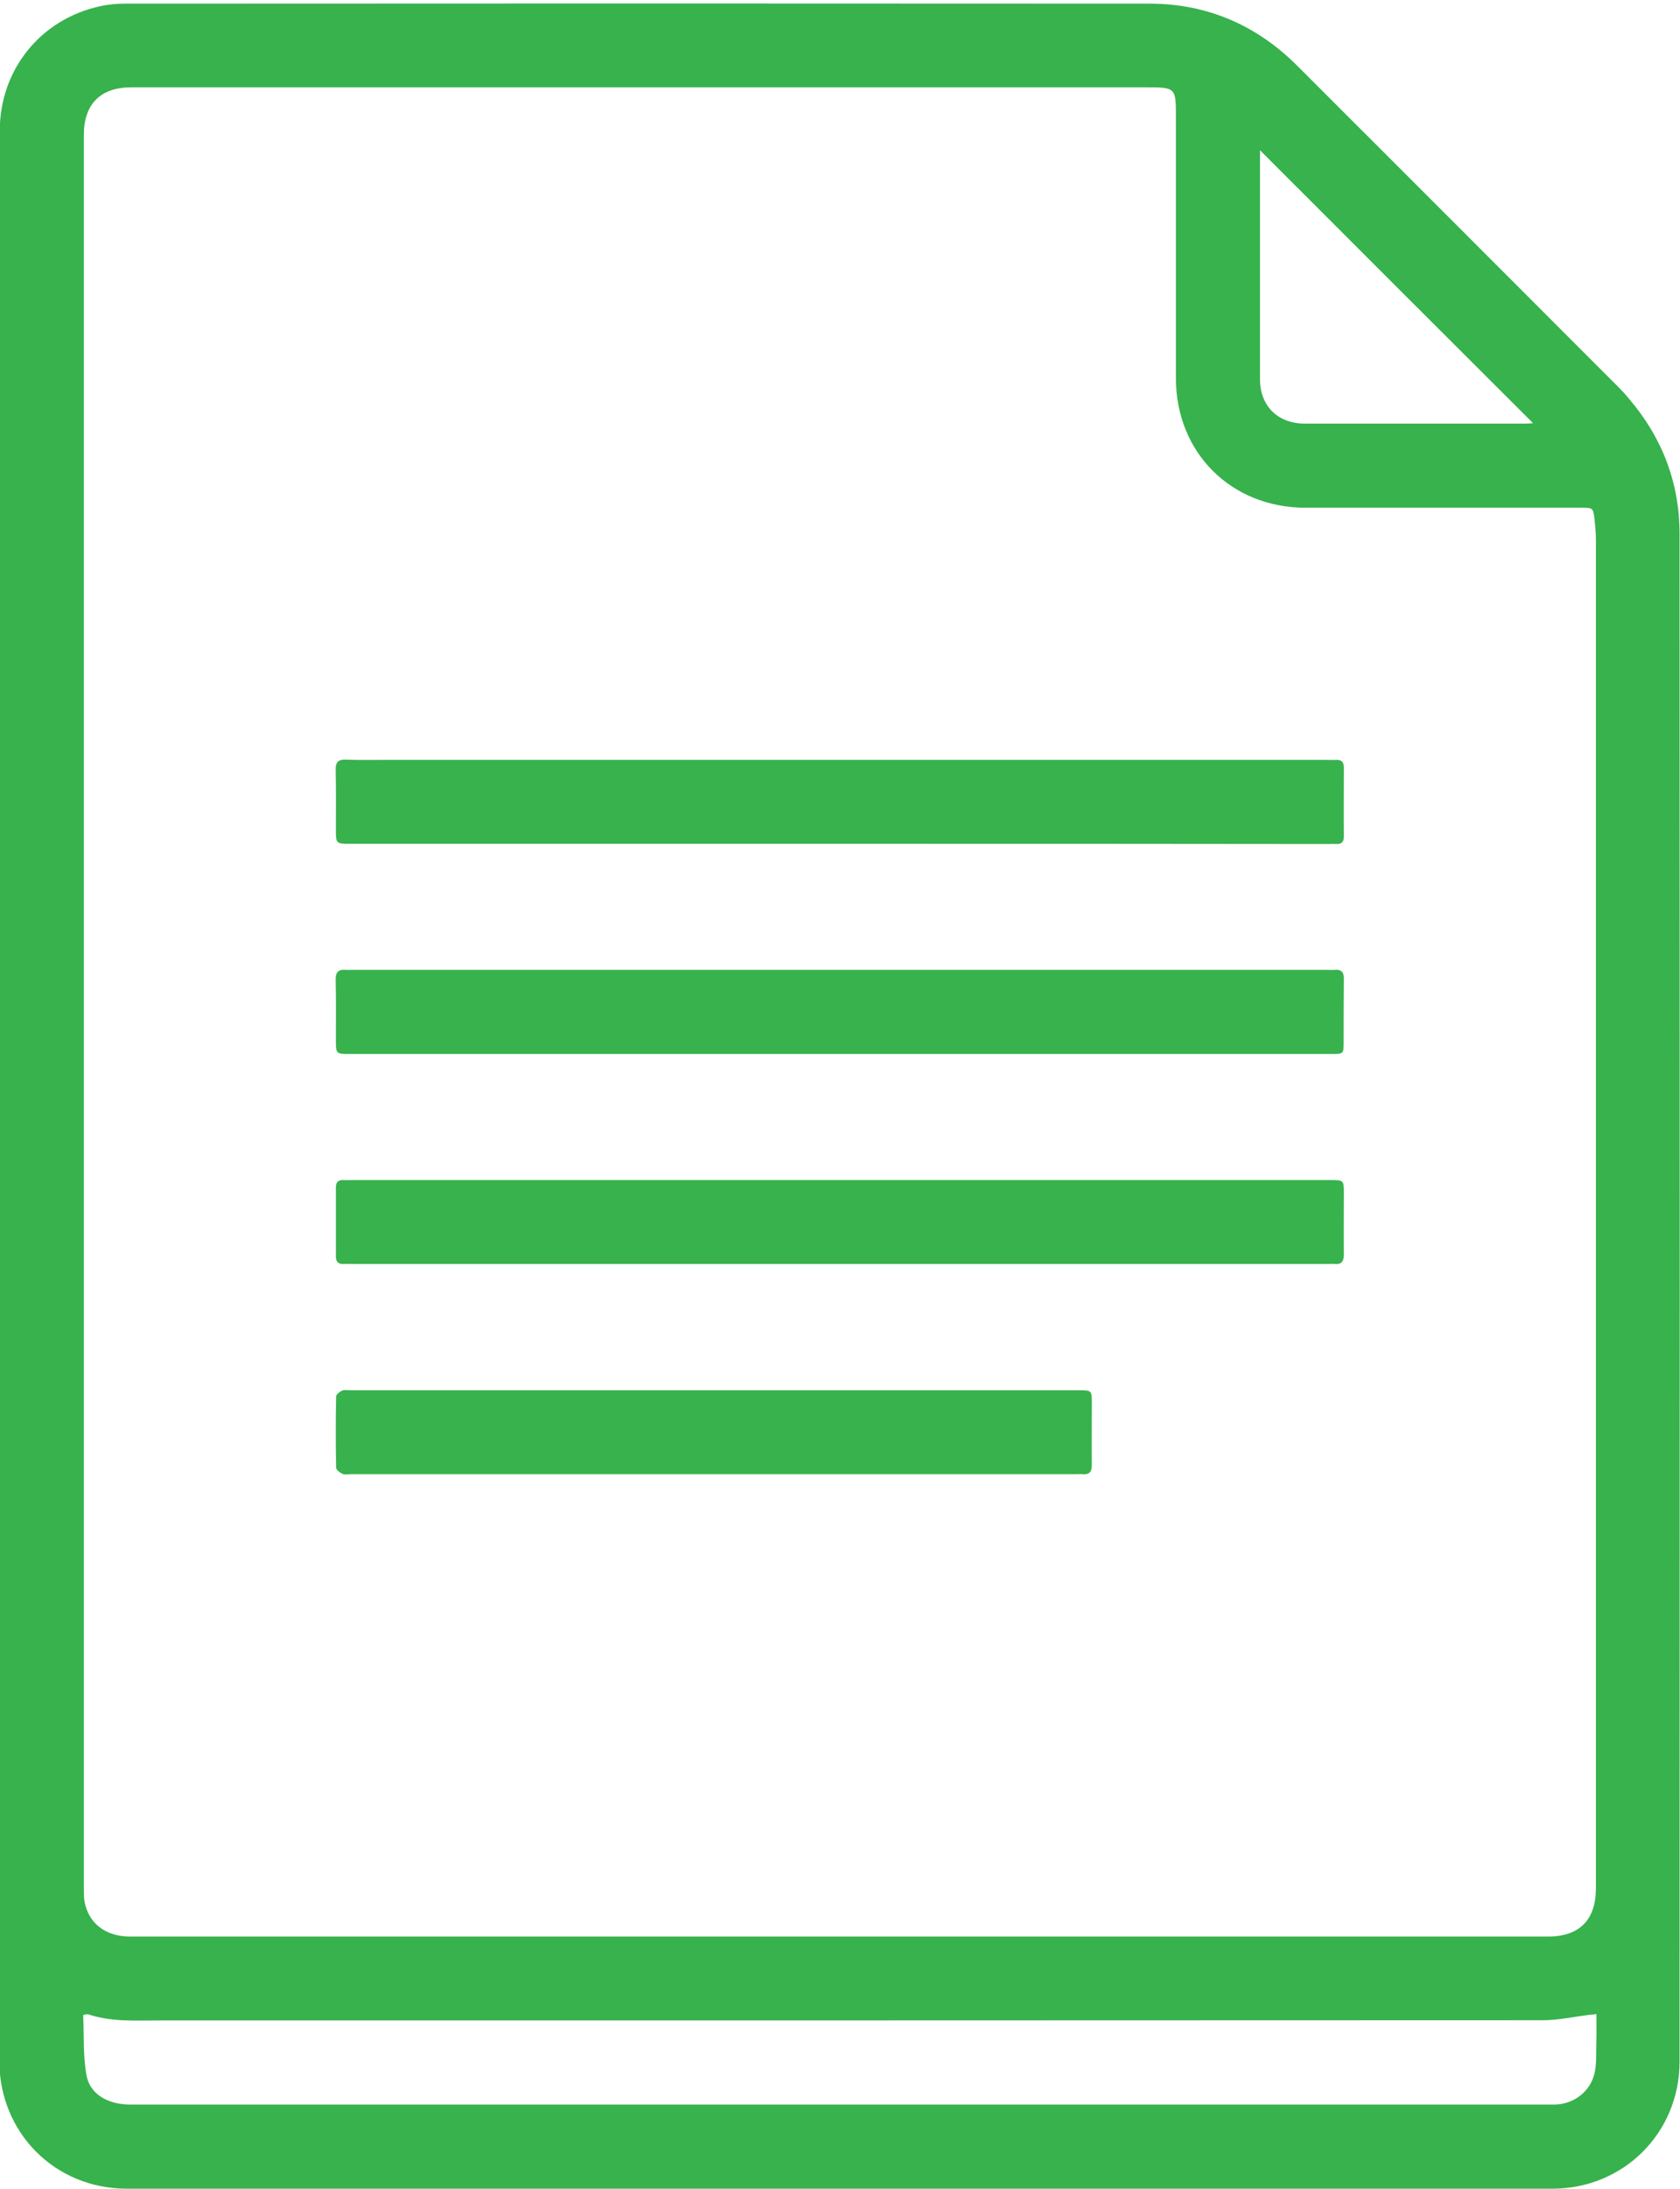
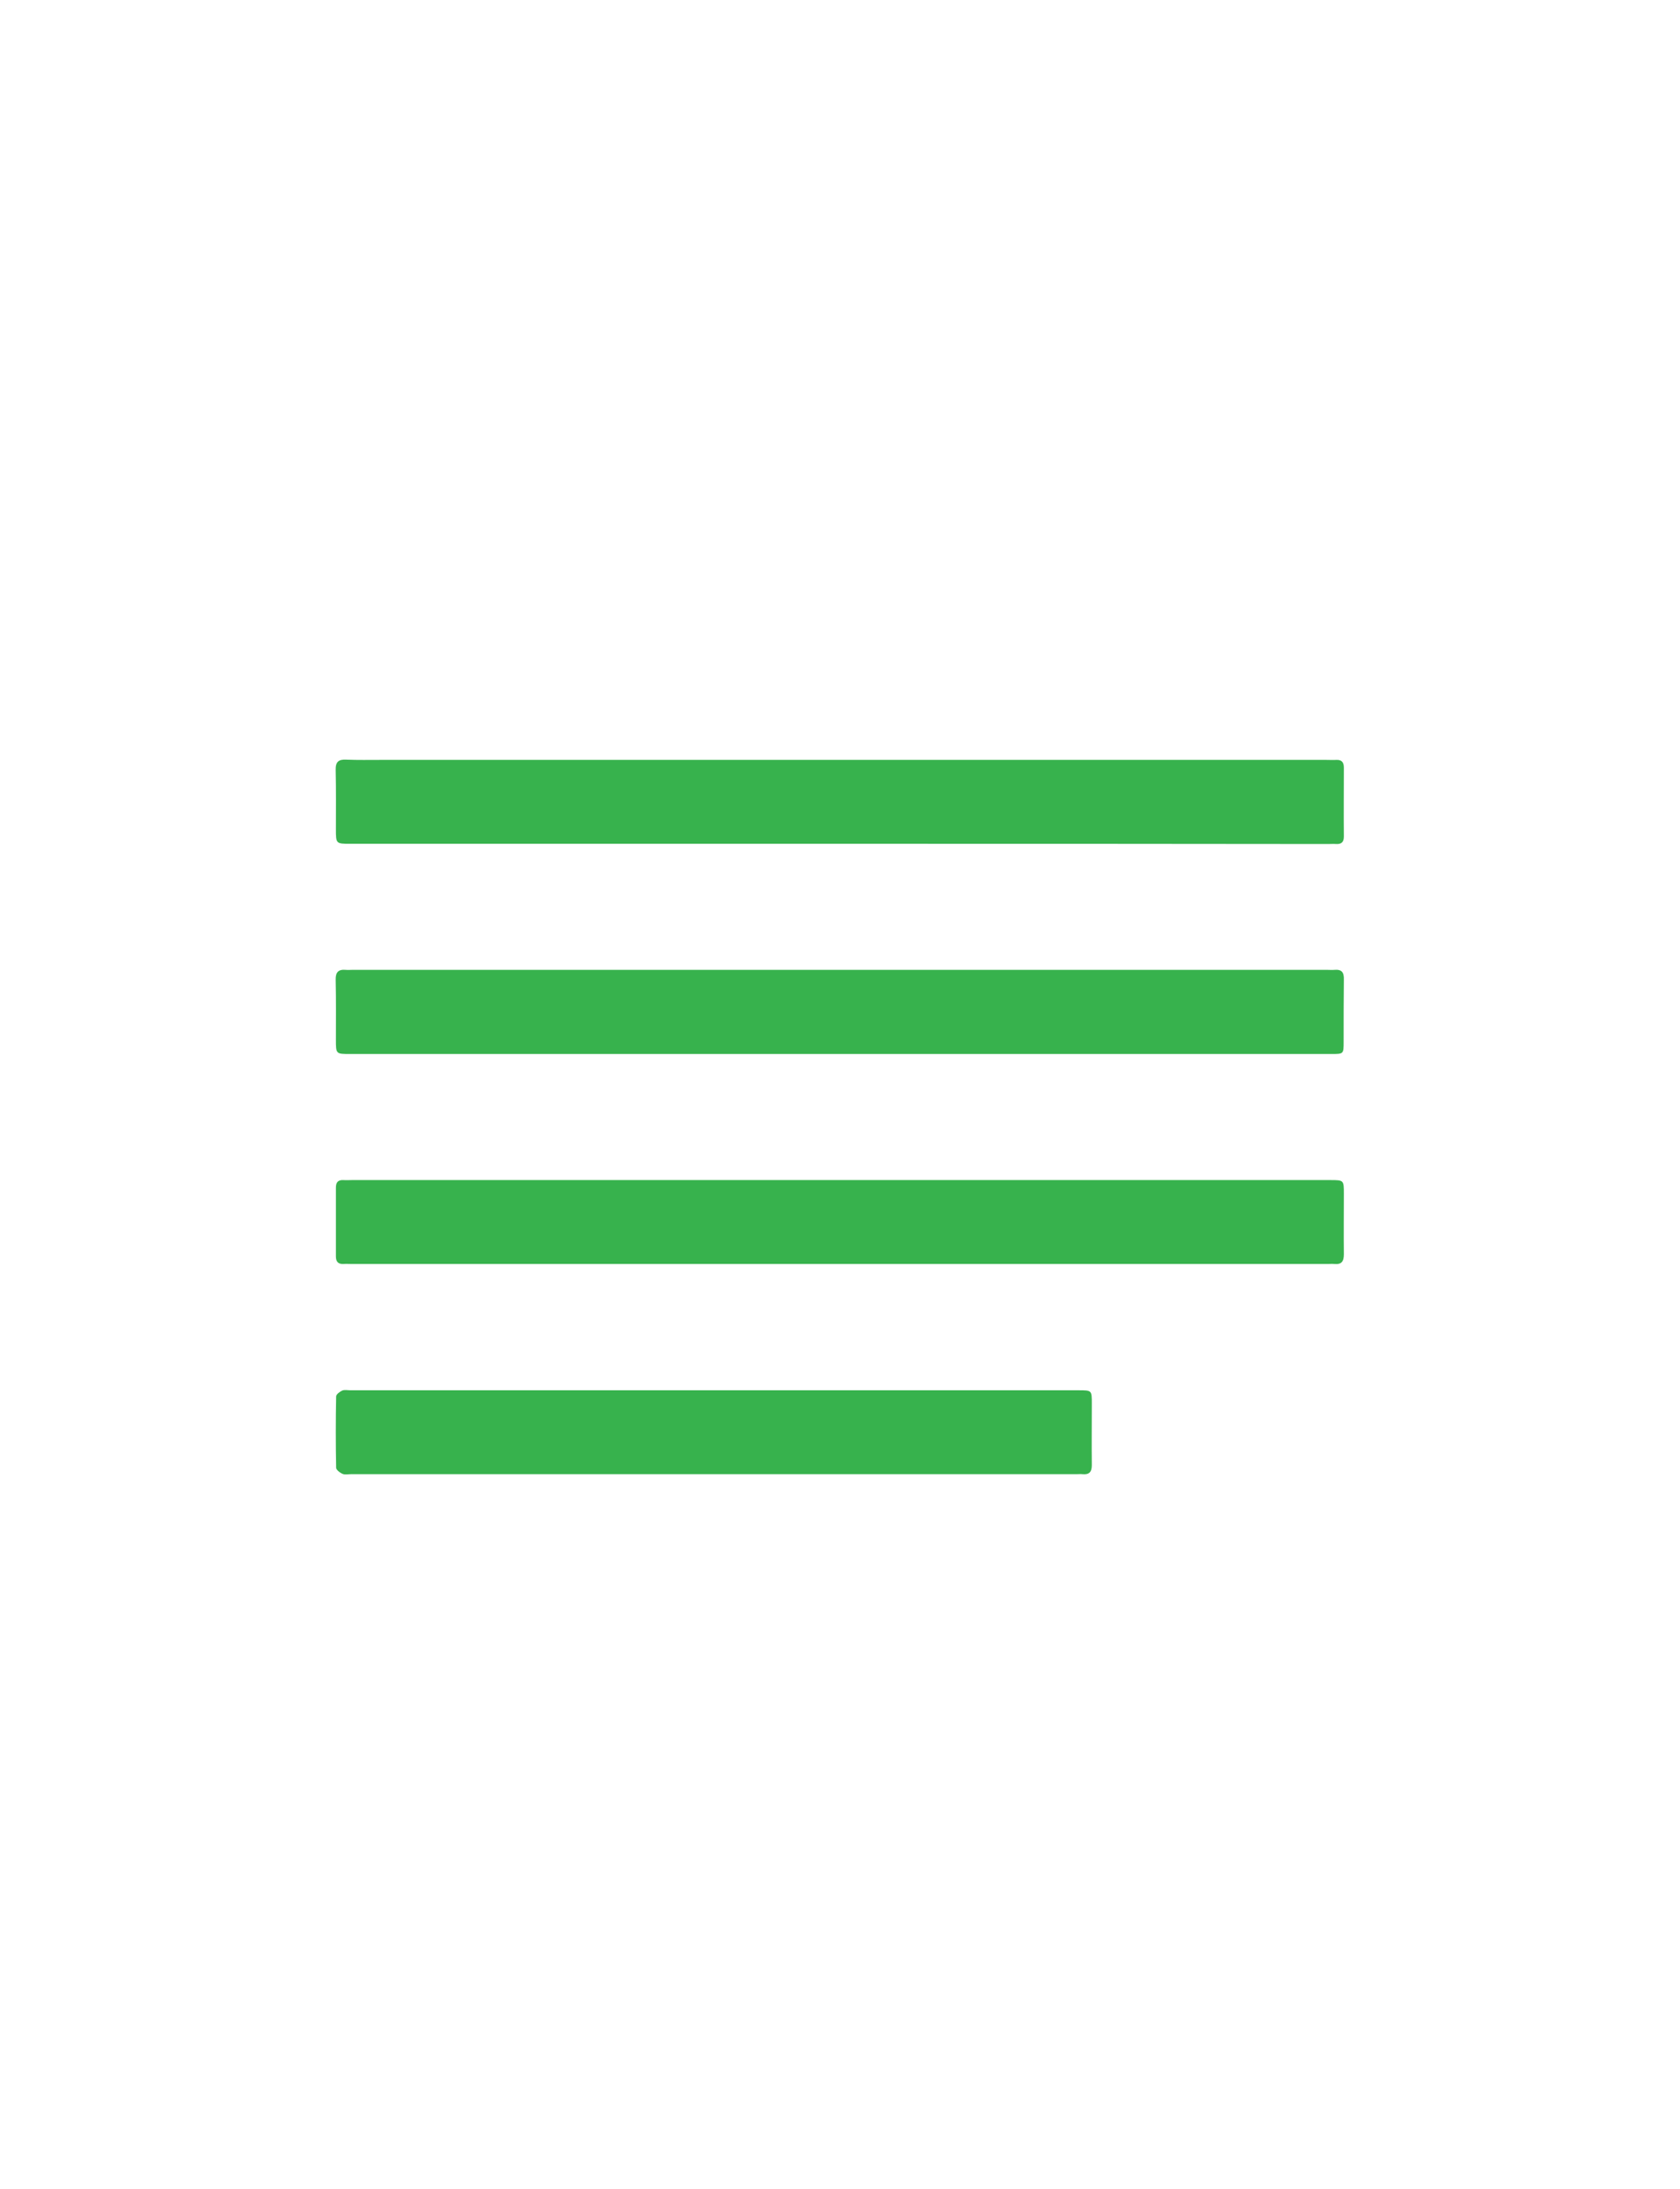
<svg xmlns="http://www.w3.org/2000/svg" viewBox="0 0 737.2 960">
  <g fill="#37B24D">
-     <path d="M-.1 480.6V57.4c0-26.9 18-49.1 44.2-54.7 3.6-.8 7.3-1.1 11-1.1 149.8-.1 299.6-.1 449.3 0 25.4 0 47.2 9.5 65.1 27.5 46.8 46.7 93.5 93.5 140.2 140.2 1.8 1.8 3.6 3.7 5.2 5.7 14.5 17 22.1 36.8 22.1 59.1.1 223.4.1 446.8 0 670.2 0 31.2-24.6 55.7-55.8 55.7H55.7c-31.6 0-56-24.5-56-56.2.2-141.1.2-282.2.2-423.2zm36.9-36.9v384.5c0 2 0 4 .3 5.9 1.8 9.6 9.3 15.3 20 15.3h622.2c13.8 0 21-7.3 21-21.2V236.6c0-2.9-.3-5.9-.6-8.8-.6-5.1-.7-5.1-5.9-5.1H572.9c-32.7 0-56.9-24.2-56.9-56.8V51.6c0-13.3 0-13.3-13.4-13.3H57.7c-13.6 0-20.9 7.3-20.9 20.9v384.5zm-.3 440.1c.4 8.7-.1 17.6 1.4 26.2 1.4 8.5 9.4 13.1 19.3 13.1h625.1c8.5-.2 15.8-5.9 17.5-14.2.9-4.4.5-9 .7-13.6.1-3.9 0-7.8 0-11.9-1.3.2-2 .3-2.7.3-6.9.8-13.8 2.4-20.7 2.4-202.5.1-404.9.1-607.4.1-10.4 0-20.9.7-31-2.7-.6-.1-1 .1-2.2.3zM552.9 65.9v100.4c0 11.8 7.8 19.5 19.7 19.5h96.6c1.3 0 2.6-.1 3.5-.2C632.8 145.8 593 106 552.9 65.9z" />
    <path d="M368.6 370.1H153.8c-6.4 0-6.4 0-6.4-6.5 0-8.6.1-17.2-.1-25.8-.1-3.6 1.2-4.8 4.7-4.6 5 .2 10.1.1 15.1.1H582c1.5 0 3 .1 4.4 0 2.4-.1 3.3 1.1 3.3 3.4 0 10.1-.1 20.1 0 30.2 0 2.4-1 3.4-3.3 3.3-1.2-.1-2.5 0-3.7 0-71.4-.1-142.7-.1-214.1-.1zm-.2 92.2H153.6c-6.2 0-6.2 0-6.2-6.3 0-8.7.1-17.4-.1-26.2-.1-3.4 1.2-4.7 4.5-4.4.8.1 1.7 0 2.6 0h428.2c1 0 2 .1 2.9 0 3.3-.3 4.3 1.1 4.2 4.3-.1 9.1-.1 18.2-.1 27.3 0 5.3 0 5.3-5.4 5.3H368.4zm.4 55.3h214.8c6.1 0 6.1 0 6.1 6 0 8.8-.1 17.7 0 26.5 0 3.2-1 4.6-4.2 4.3-1-.1-2 0-2.9 0H154.4c-1.2 0-2.5-.1-3.7 0-2.3.1-3.3-1-3.3-3.3v-30.2c0-2.3.9-3.4 3.3-3.3 1.2.1 2.5 0 3.7 0zm-55.4 92.2h159.9c5.8 0 5.8 0 5.8 5.9 0 9-.1 17.9 0 26.9 0 3-1.1 4.3-4.1 4-.9-.1-1.7 0-2.6 0H154c-1.2 0-2.6.3-3.6-.1-1.2-.5-2.9-1.8-2.9-2.7-.2-10.4-.2-20.9 0-31.3 0-.9 1.6-2.1 2.7-2.6 1-.4 2.4-.1 3.6-.1z" />
  </g>
</svg>